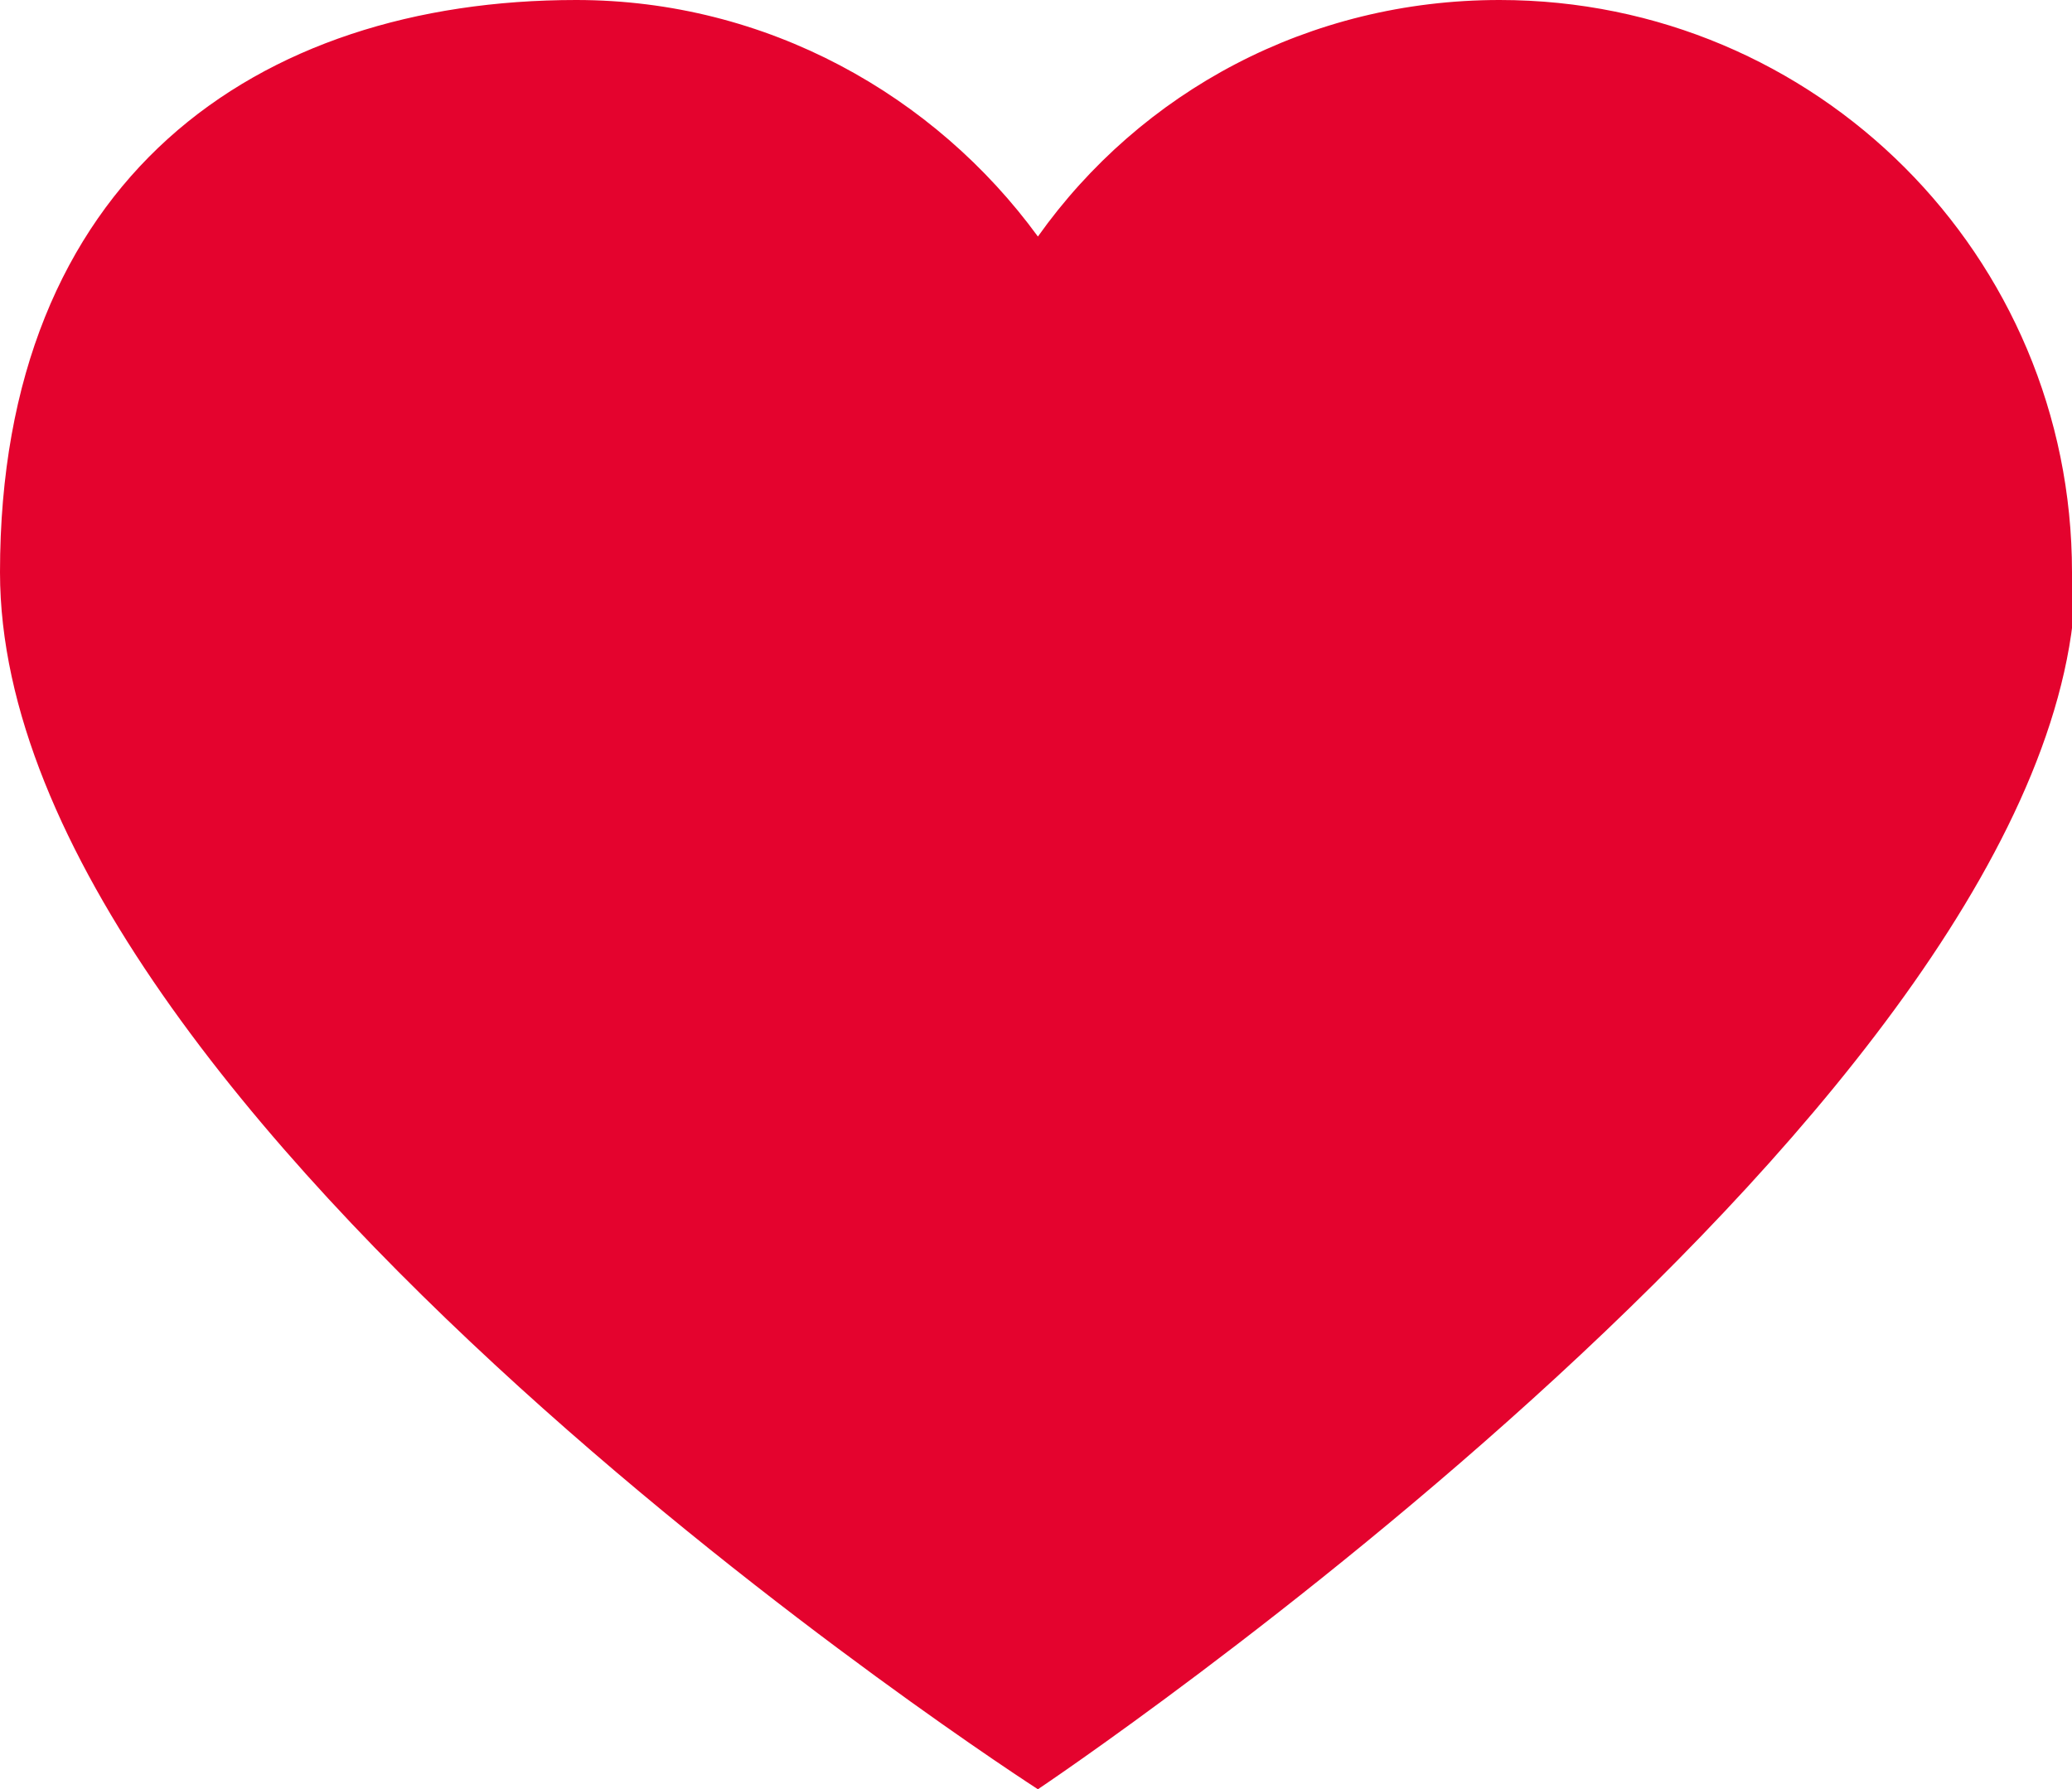
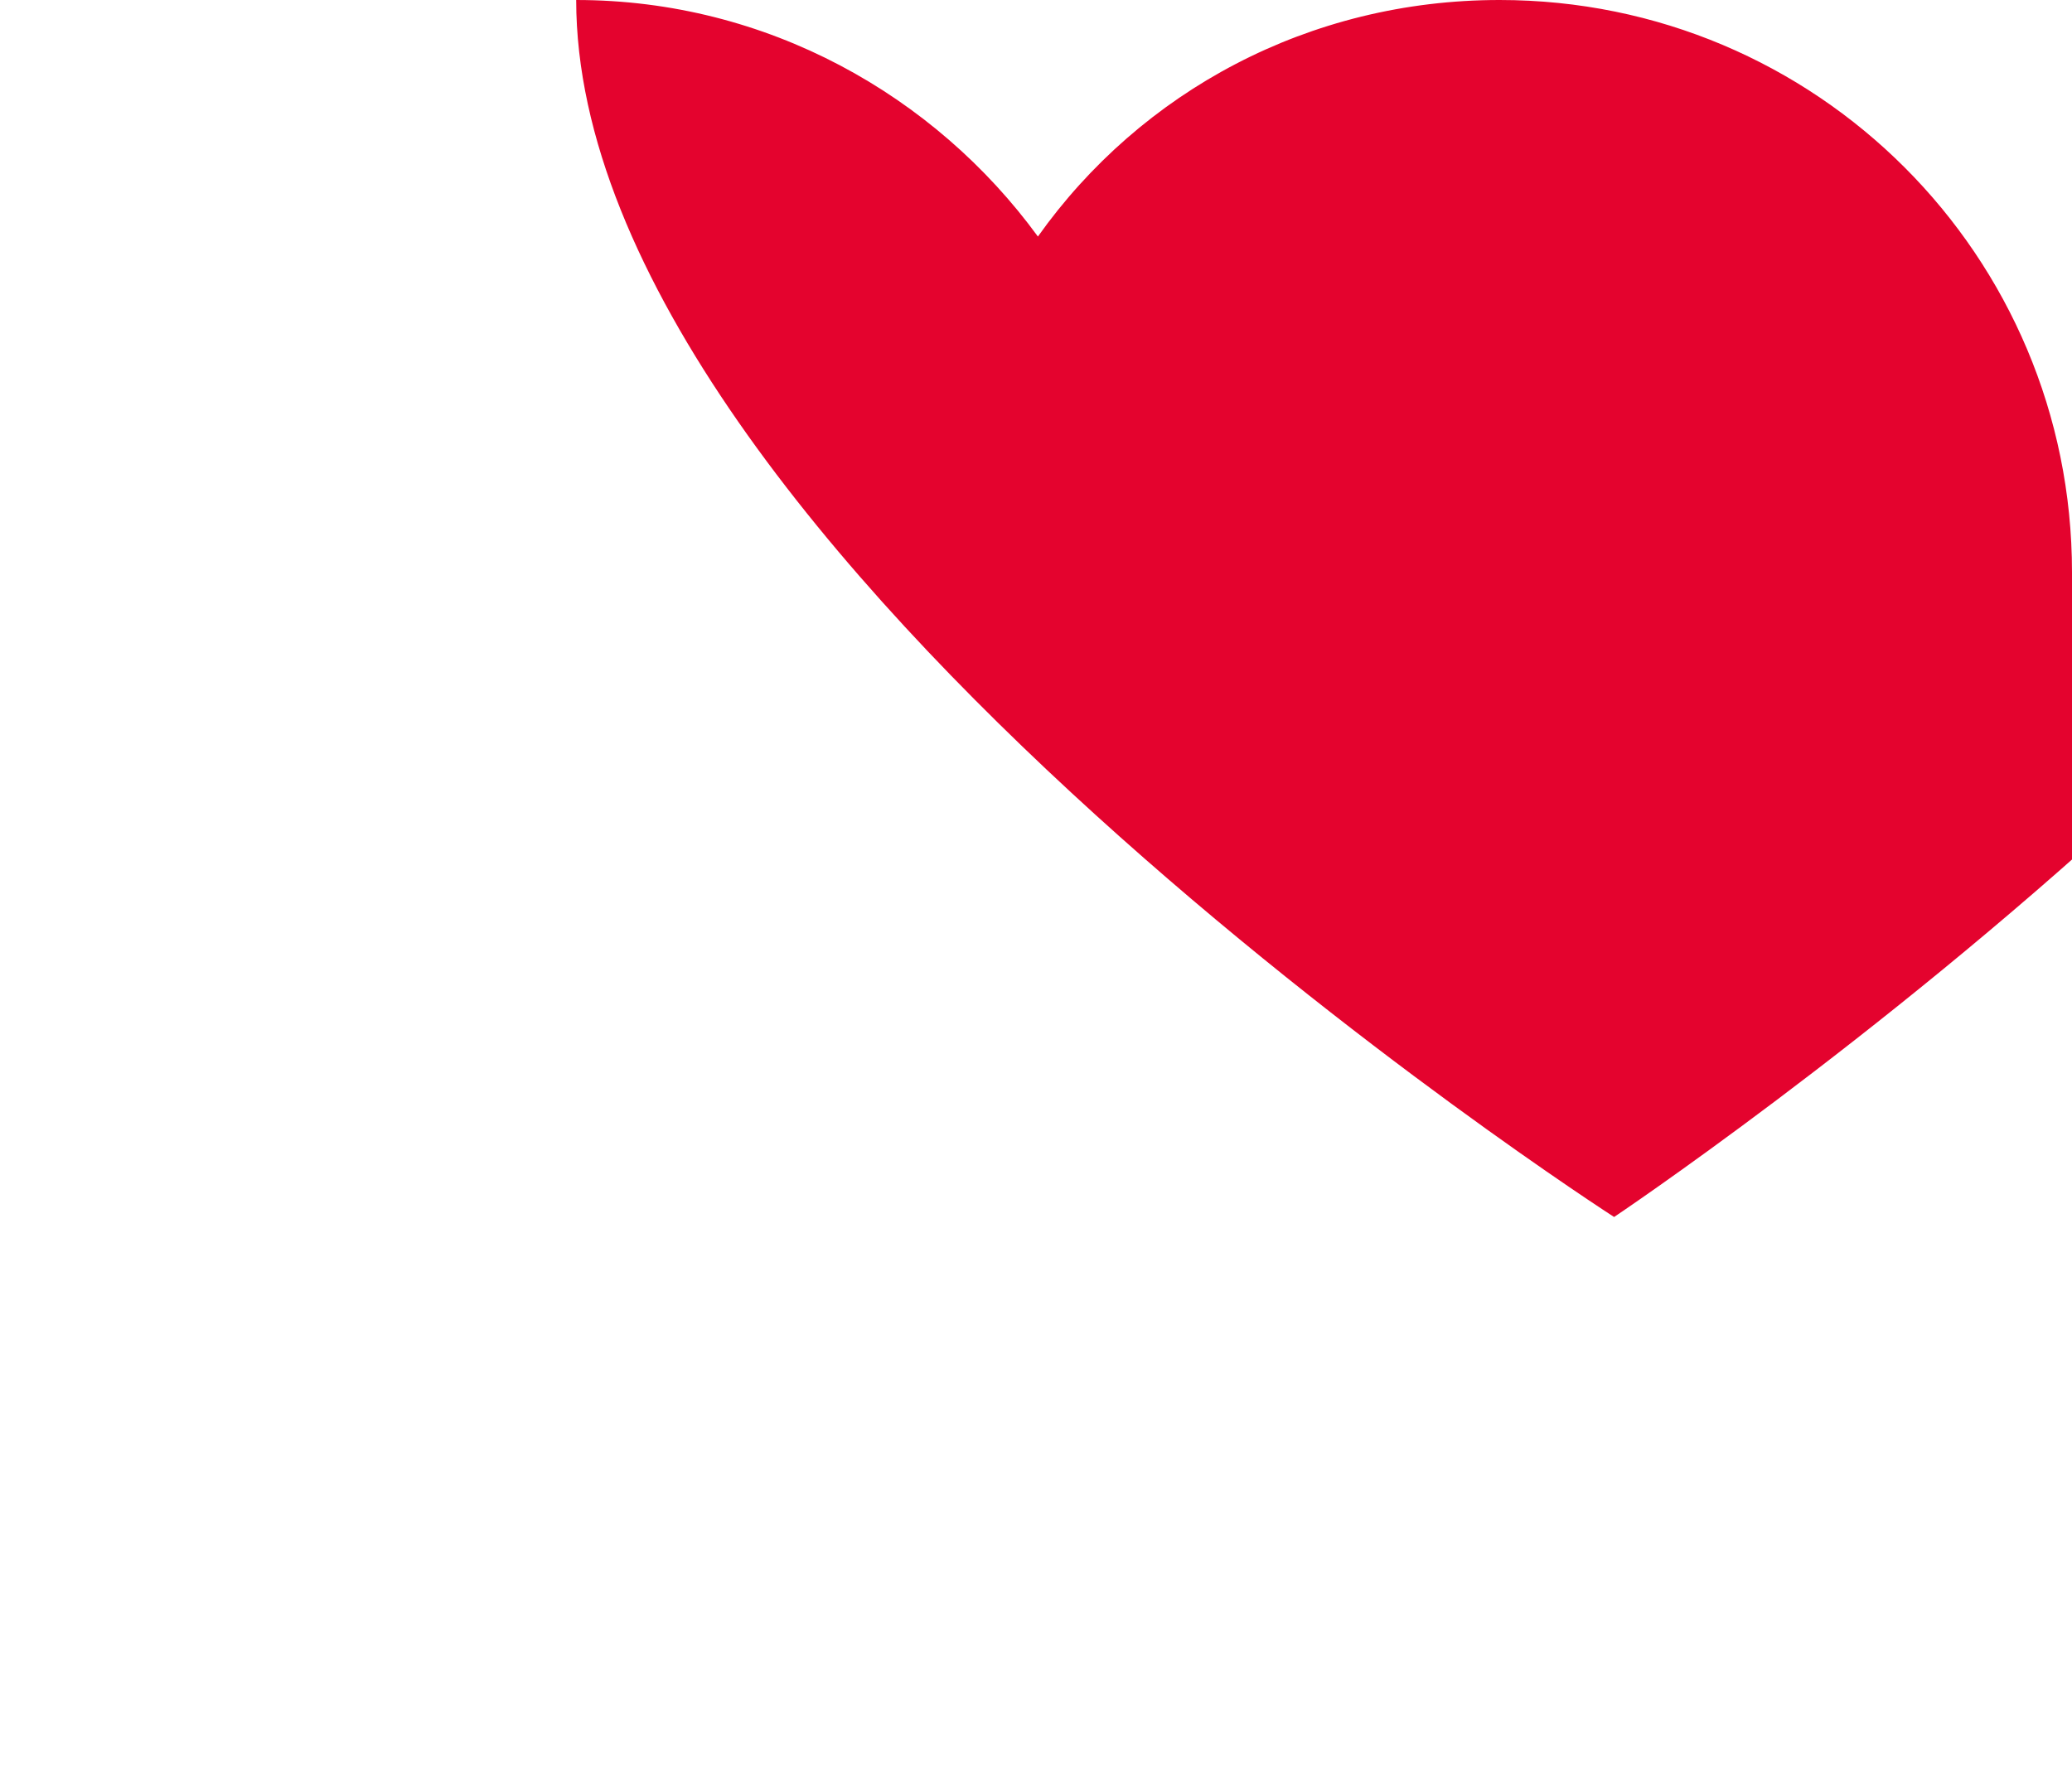
<svg xmlns="http://www.w3.org/2000/svg" id="Warstwa_2" data-name="Warstwa 2" viewBox="0 0 5.43 4.69">
  <defs>
    <style>
      .cls-1 {
        fill: #e4032e;
      }
    </style>
  </defs>
  <g id="Warstwa_1-2" data-name="Warstwa 1">
-     <path class="cls-1" d="M5.43,1.5c0-.83-.67-1.5-1.5-1.5-.5,0-.94.24-1.21.62h0c-.27-.37-.71-.62-1.21-.62C.67,0,0,.47,0,1.5c0,1.44,2.72,3.19,2.72,3.19h0s2.72-1.82,2.72-3.19" />
+     <path class="cls-1" d="M5.43,1.5c0-.83-.67-1.5-1.5-1.5-.5,0-.94.24-1.21.62h0c-.27-.37-.71-.62-1.21-.62c0,1.44,2.72,3.19,2.72,3.19h0s2.72-1.82,2.72-3.19" />
  </g>
</svg>